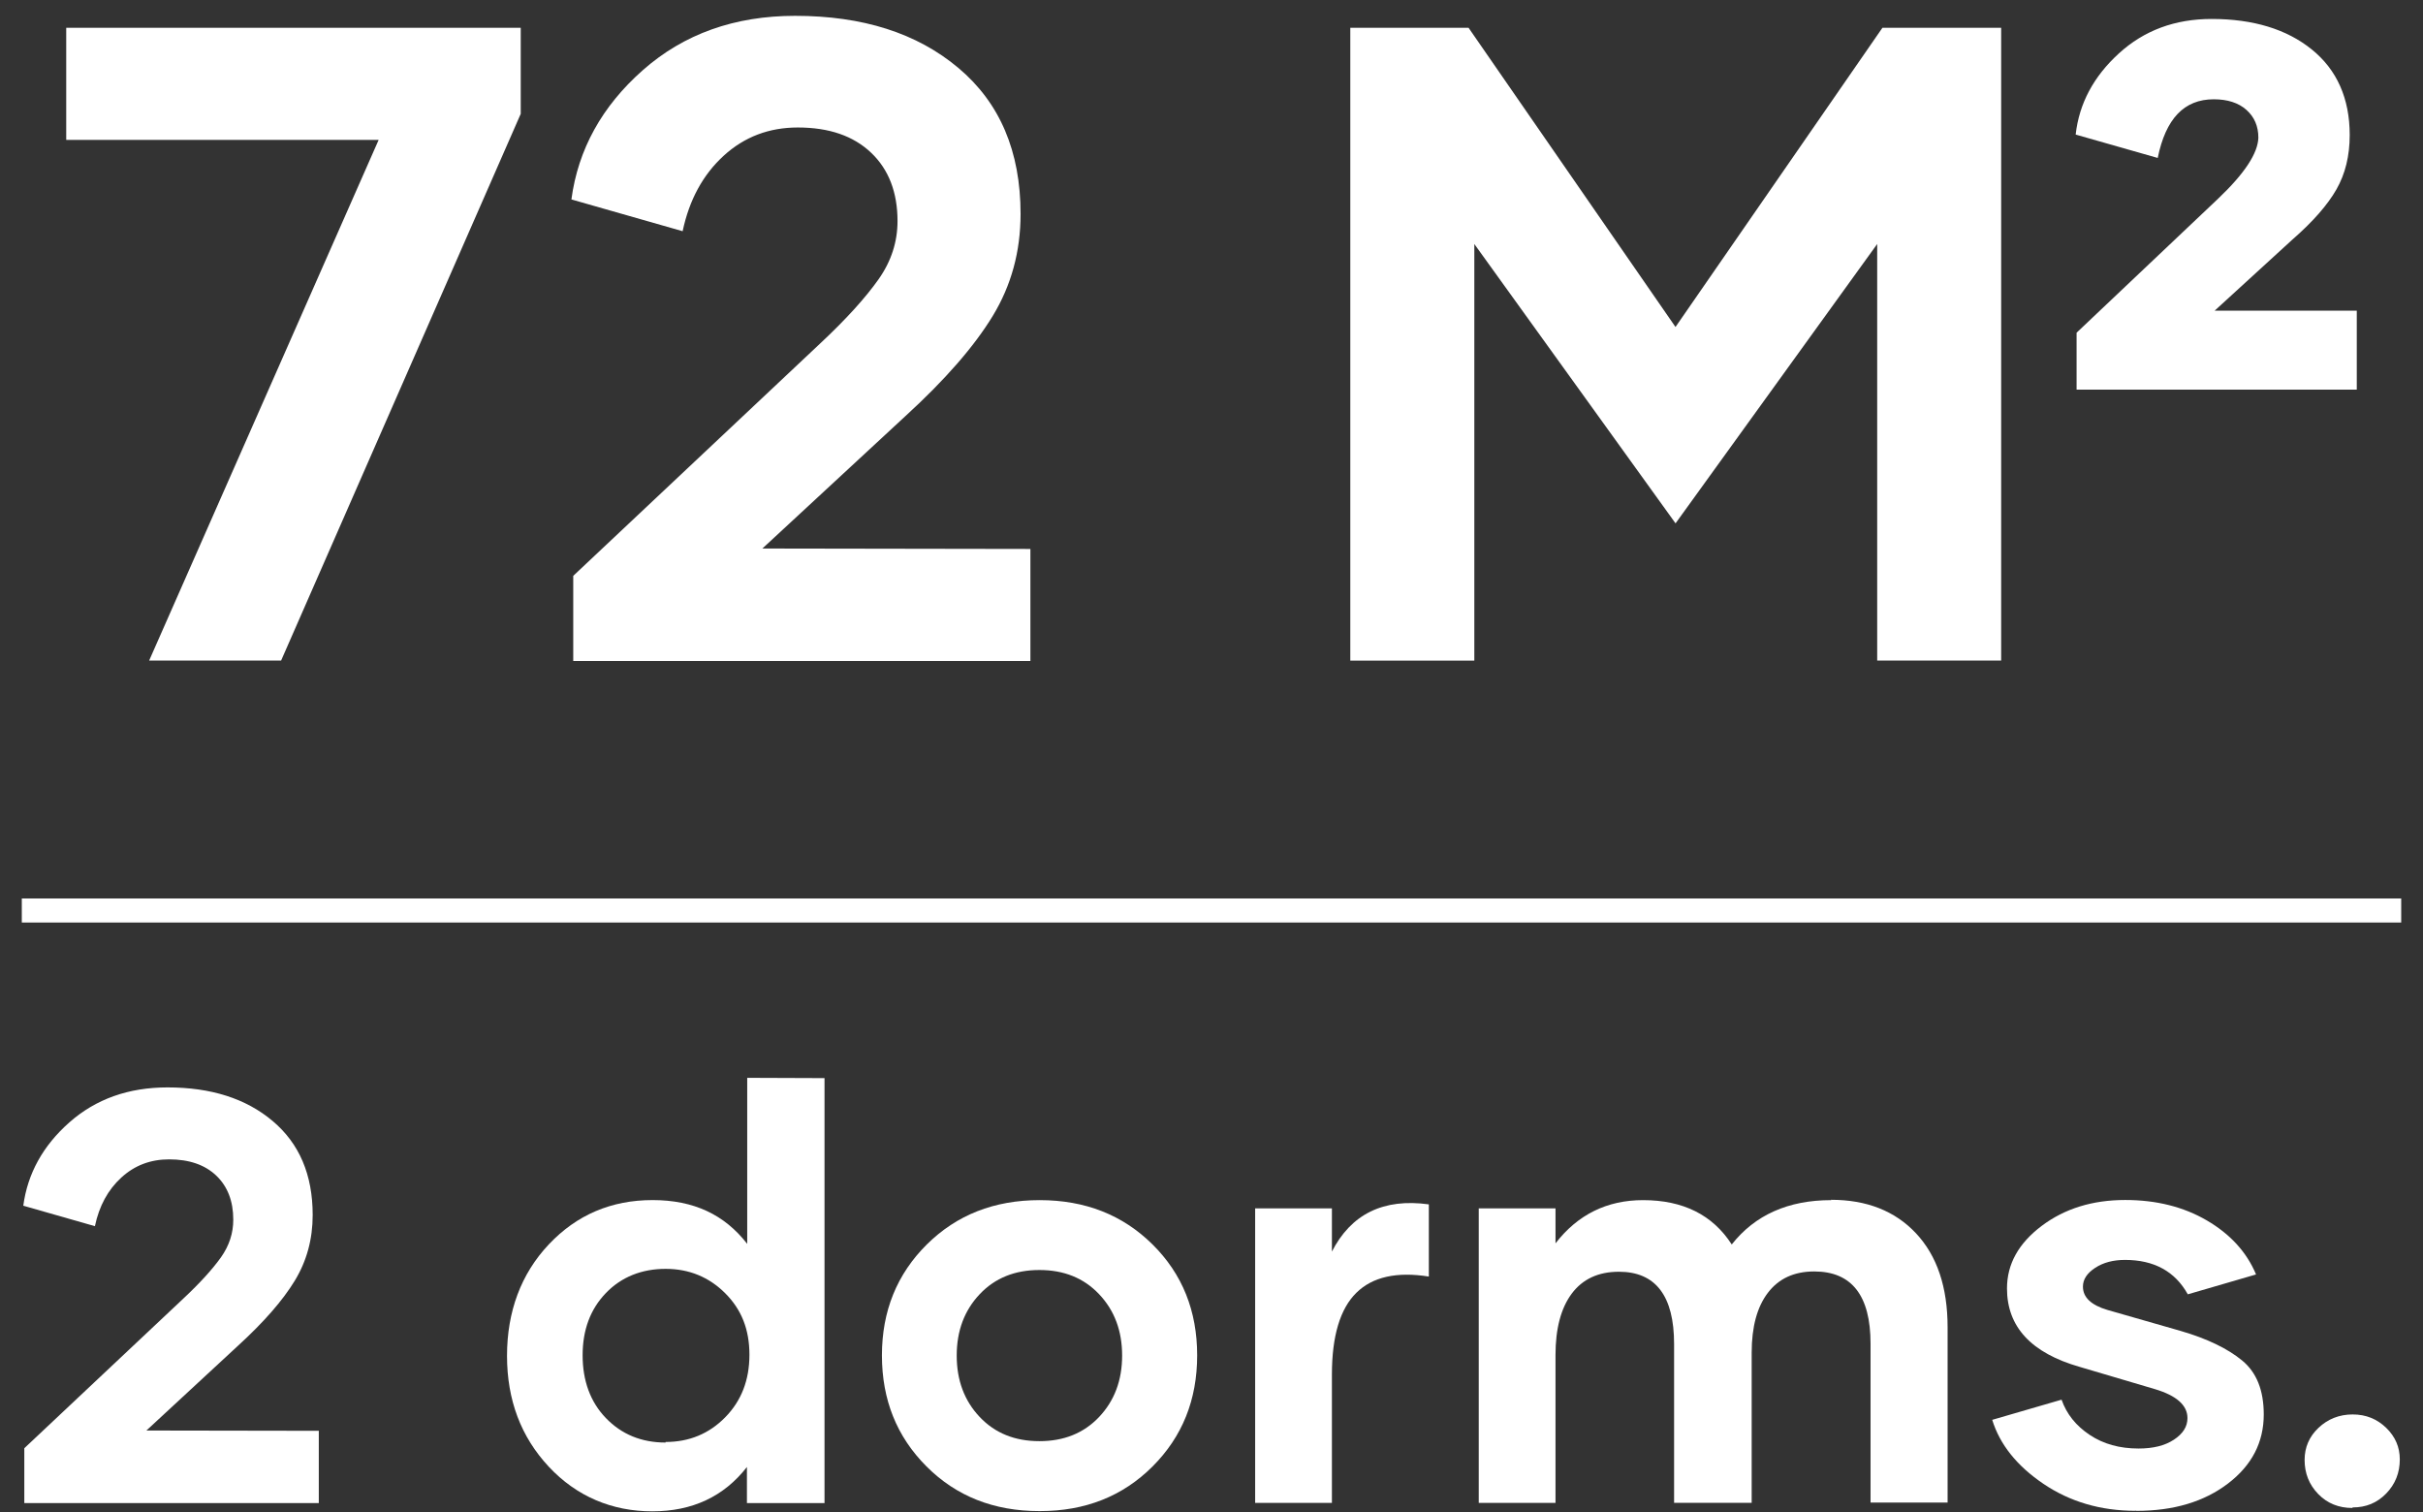
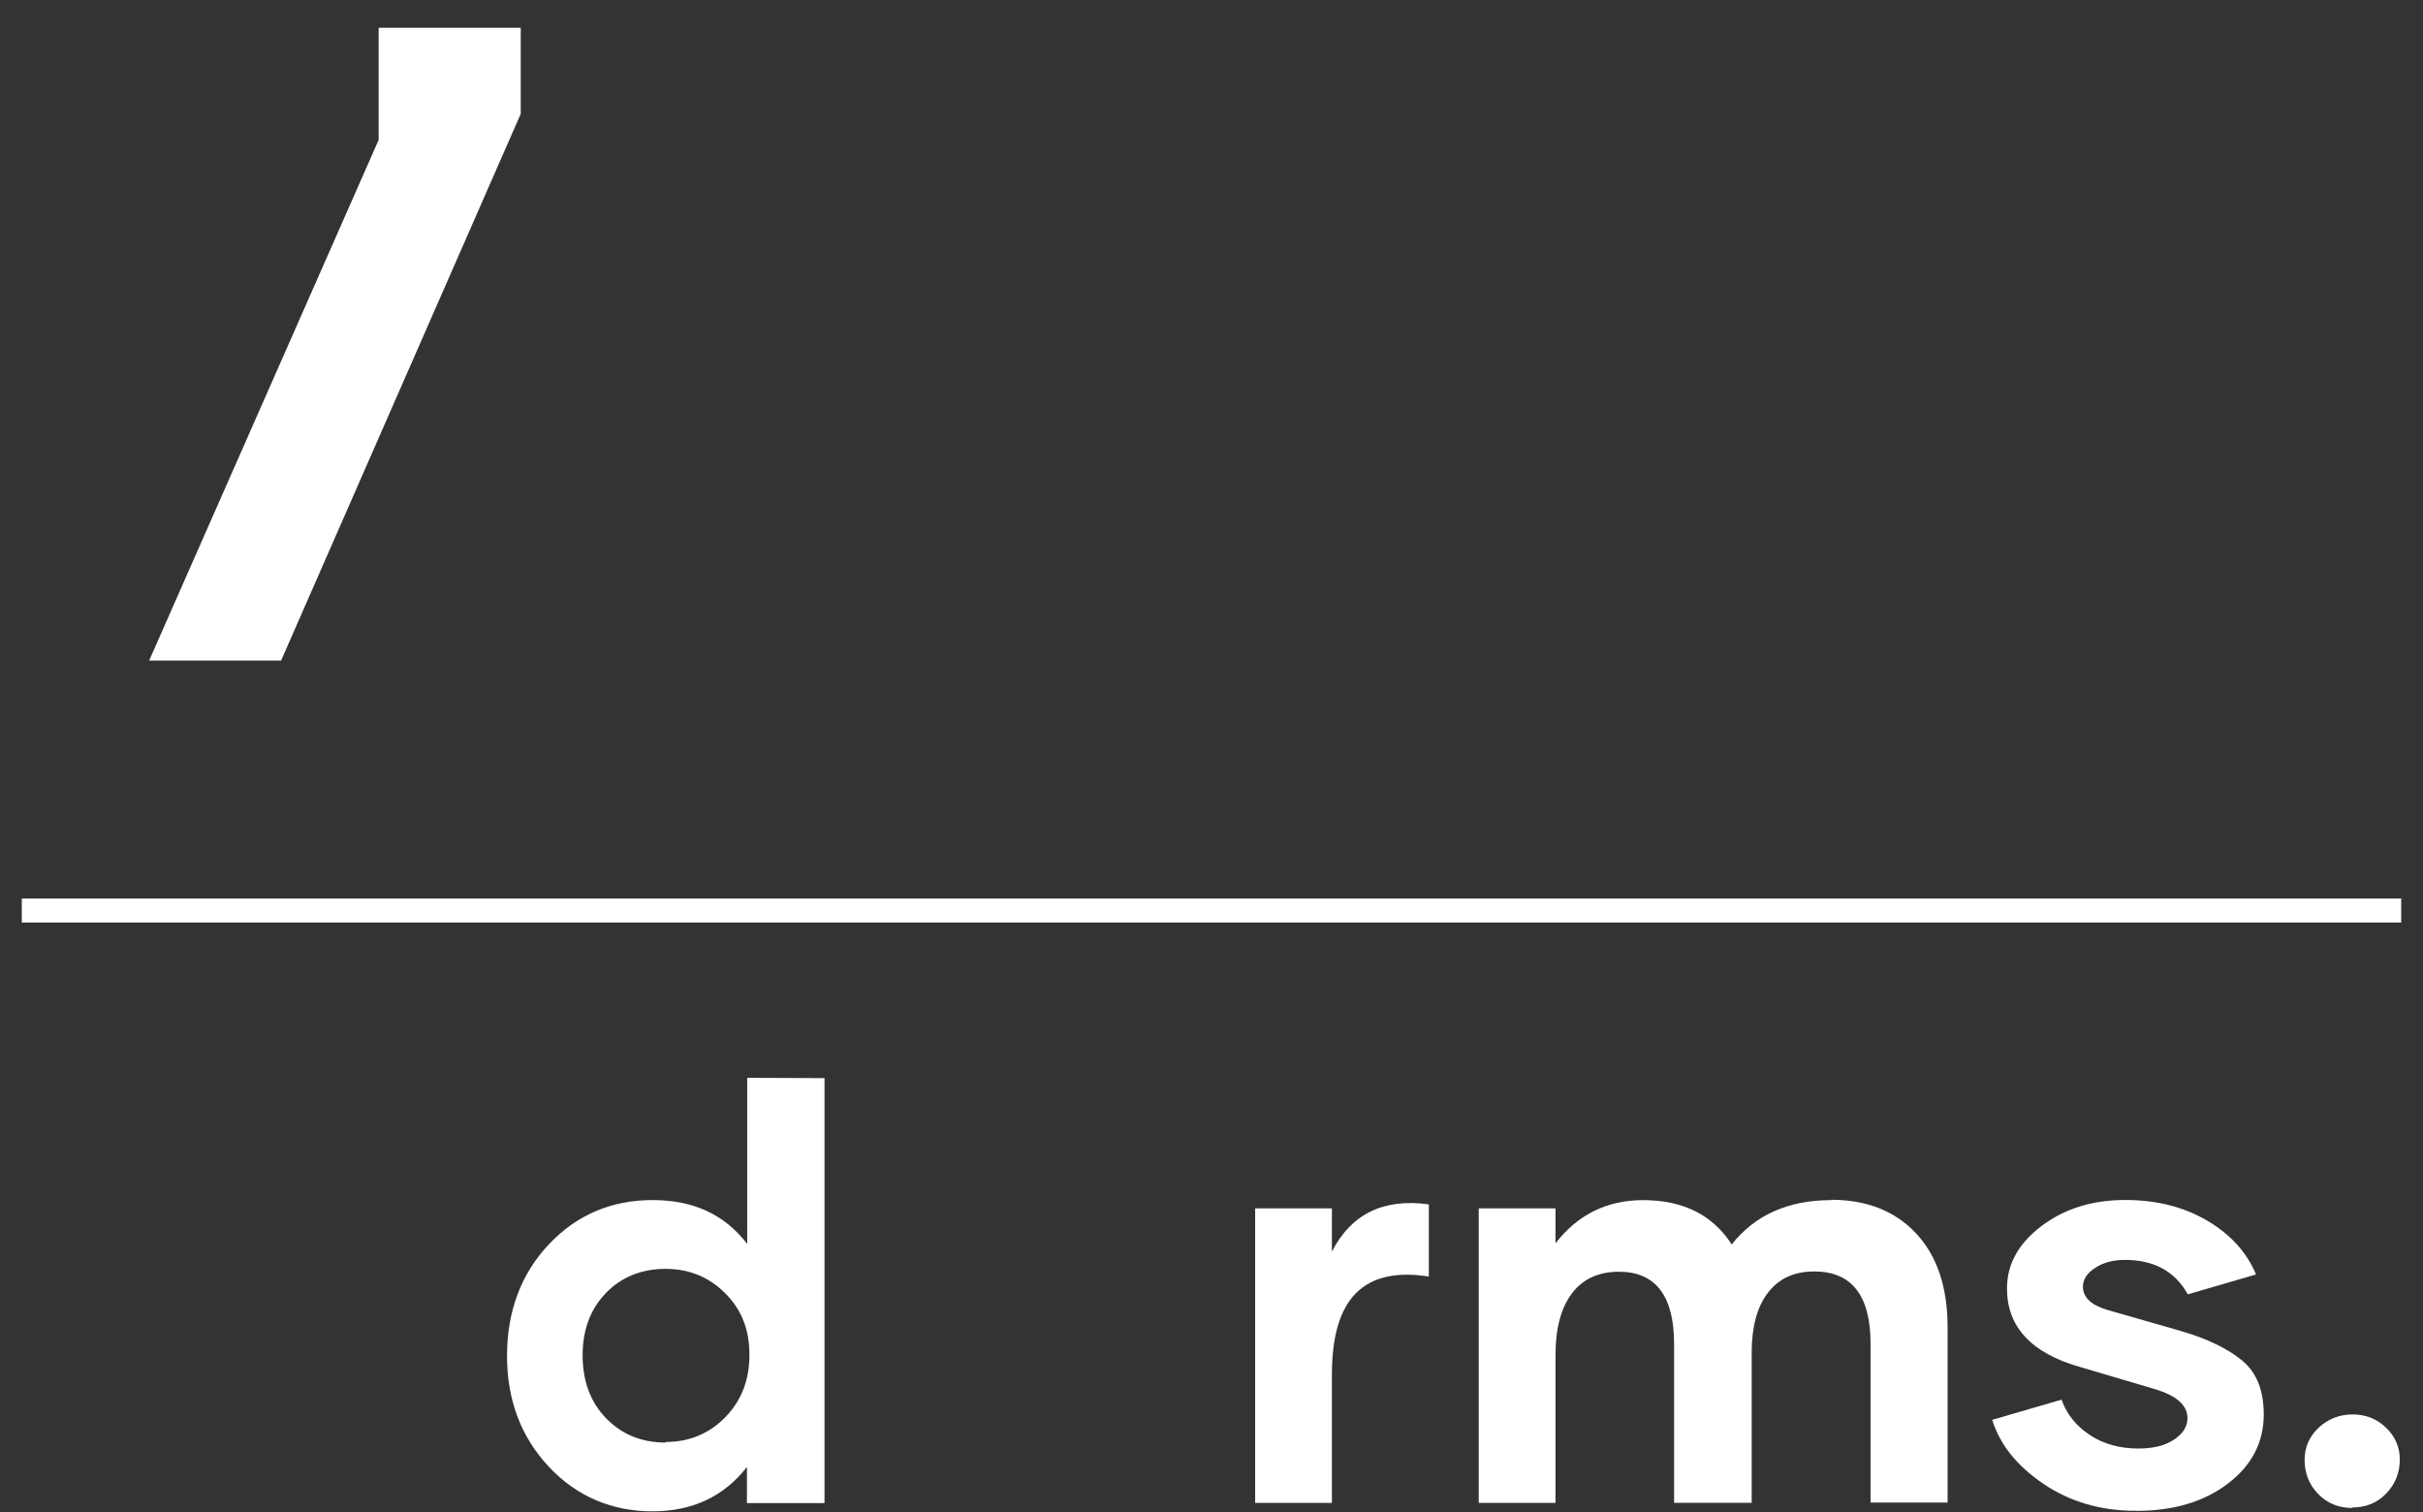
<svg xmlns="http://www.w3.org/2000/svg" id="Capa_1" version="1.1" viewBox="0 0 503.46 314.17">
  <rect x="0" y="0" width="503.46" height="314.17" fill="#333333" stroke="none" />
  <defs>
    <style>
      .st0 {
        fill: #fff;
      }
    </style>
  </defs>
  <rect class="st0" x="4.53" y="186.68" width="494.4" height="5" />
  <g>
-     <path class="st0" d="M108.2,5.77v17.88l-49.79,113.6h-27.42L78.68,29.06H13.76V5.77h94.44Z" />
-     <path class="st0" d="M214.1,114.06v23.29h-94.99v-17.7l51.25-48.23c5.5-5.13,9.54-9.63,12.19-13.39s3.94-7.79,3.94-12.1c0-5.96-1.83-10.73-5.5-14.21-3.67-3.48-8.71-5.23-15.22-5.23-5.96,0-11.09,1.93-15.4,5.87-4.31,3.94-7.15,9.17-8.53,15.68l-23.11-6.6c1.38-10.36,6.33-19.35,14.85-26.87,8.53-7.52,19.07-11.28,31.63-11.28,14.03,0,25.31,3.58,33.92,10.82,8.62,7.24,12.93,17.33,12.93,30.35,0,7.79-1.93,14.85-5.78,21.18-3.85,6.33-9.9,13.29-18.25,20.91l-29.62,27.42,55.66.09Z" />
-     <path class="st0" d="M415.81,5.77v131.48h-25.76V50.7l-41.9,58.04-41.81-58.04v86.56h-25.77V5.77h24.57l43,62.17,43-62.17h24.66Z" />
-     <path class="st0" d="M489.7,64.55v16.41h-58.22v-11.83l29.43-27.87c5.5-5.23,8.25-9.44,8.34-12.65,0-2.38-.83-4.31-2.48-5.78s-3.94-2.2-6.79-2.2c-6.14,0-9.99,4.03-11.64,12.19l-17.05-4.86c.73-6.51,3.76-12.1,8.99-16.87s11.64-7.15,19.25-7.15c8.62,0,15.59,2.11,20.81,6.33,5.23,4.22,7.89,10.18,7.89,17.79,0,4.31-.92,8.07-2.75,11.28-1.83,3.21-4.86,6.69-9.17,10.45l-16.14,14.76h29.52Z" />
+     <path class="st0" d="M108.2,5.77v17.88l-49.79,113.6h-27.42L78.68,29.06V5.77h94.44Z" />
  </g>
  <g>
-     <path class="st0" d="M66.24,297.31v15H5.05v-11.4l33.02-31.07c3.54-3.31,6.14-6.2,7.86-8.62,1.71-2.42,2.54-5.02,2.54-7.8,0-3.84-1.18-6.91-3.54-9.16-2.36-2.24-5.61-3.37-9.8-3.37-3.84,0-7.15,1.24-9.92,3.78-2.78,2.54-4.61,5.91-5.49,10.1l-14.88-4.25c.89-6.67,4.08-12.46,9.57-17.31s12.29-7.27,20.38-7.27c9.04,0,16.3,2.3,21.85,6.97,5.55,4.67,8.33,11.16,8.33,19.55,0,5.02-1.24,9.57-3.72,13.64-2.48,4.08-6.38,8.56-11.75,13.47l-19.08,17.66,35.85.06Z" />
    <path class="st0" d="M171.32,224.01v88.3h-16.12v-7.5c-4.79,6.14-11.34,9.21-19.67,9.21s-15.71-3.07-21.5-9.27c-5.79-6.2-8.68-13.88-8.68-23.04s2.89-17.01,8.68-23.15c5.79-6.14,13-9.21,21.56-9.21s14.94,3.01,19.67,9.1v-34.5l16.07.06ZM138.3,299.61c4.9,0,9.04-1.71,12.4-5.14s5.02-7.74,5.02-12.99-1.65-9.39-5.02-12.76-7.5-5.08-12.4-5.08-9.16,1.65-12.4,5.02c-3.25,3.37-4.84,7.68-4.84,12.94s1.59,9.69,4.84,13.05c3.25,3.37,7.38,5.08,12.4,5.08v-.12Z" />
-     <path class="st0" d="M215.97,313.97c-9.45,0-17.25-3.07-23.45-9.27-6.2-6.2-9.27-13.88-9.27-23.09s3.13-16.89,9.33-23.04c6.2-6.14,14-9.21,23.45-9.21s17.25,3.07,23.45,9.21c6.2,6.14,9.27,13.82,9.27,23.04s-3.07,16.89-9.27,23.09c-6.2,6.2-14,9.27-23.39,9.27h-.12ZM228.37,294.42c3.19-3.37,4.79-7.62,4.79-12.76s-1.59-9.39-4.79-12.76c-3.19-3.37-7.32-5.02-12.4-5.02s-9.21,1.65-12.4,5.02c-3.19,3.37-4.78,7.62-4.78,12.76s1.59,9.39,4.78,12.76c3.19,3.37,7.32,5.02,12.4,5.02s9.21-1.65,12.4-5.02Z" />
    <path class="st0" d="M276.69,260.16c4.02-7.92,10.75-11.22,20.2-9.92v15c-6.67-1.06-11.7.06-15.06,3.37-3.37,3.31-5.08,8.98-5.08,17.01v26.64h-15.95v-61.19h15.95v9.04l-.06.06Z" />
    <path class="st0" d="M380.46,249.29c7.38,0,13.29,2.3,17.66,6.97s6.56,11.16,6.56,19.55v36.39h-16.01v-33.02c0-9.98-3.9-15-11.7-15-4.19,0-7.38,1.48-9.63,4.43-2.25,2.95-3.37,7.09-3.37,12.46v31.19h-16.12v-33.02c0-9.98-3.84-15-11.46-15-4.31,0-7.56,1.54-9.81,4.55-2.24,3.01-3.37,7.27-3.37,12.76v30.71h-15.95v-61.19h15.95v7.27c4.61-5.97,10.69-8.98,18.19-8.98,8.33,0,14.47,3.07,18.43,9.21,4.84-6.14,11.75-9.21,20.67-9.21l-.06-.06Z" />
    <path class="st0" d="M443.72,313.91c-7.27,0-13.64-1.89-19.14-5.61-5.49-3.72-9.04-8.15-10.63-13.29l14.41-4.19c1.06,3.01,3.01,5.43,5.85,7.32,2.83,1.89,6.2,2.83,10.16,2.83,3.01,0,5.43-.59,7.32-1.83,1.89-1.24,2.83-2.72,2.83-4.49,0-2.66-2.24-4.67-6.79-6.03l-15.59-4.61c-10.1-2.89-15.12-8.33-15.12-16.3,0-5.08,2.42-9.39,7.21-13,4.78-3.6,10.57-5.38,17.37-5.38,6.44,0,12.11,1.42,16.95,4.25s8.27,6.56,10.22,11.22l-14.18,4.13c-2.66-4.78-7.03-7.15-13.05-7.15-2.42,0-4.49.53-6.2,1.65s-2.54,2.42-2.54,3.9c0,2.24,1.71,3.84,5.08,4.84l15.24,4.37c5.49,1.6,9.75,3.66,12.76,6.14,3.01,2.48,4.49,6.2,4.49,11.22,0,5.79-2.48,10.57-7.44,14.35s-11.28,5.67-19.02,5.67l-.18-.06Z" />
    <path class="st0" d="M488.78,313.32c-2.83,0-5.2-.95-7.09-2.89-1.89-1.95-2.83-4.31-2.83-7.09,0-2.6.95-4.84,2.89-6.67s4.31-2.78,7.09-2.78,5.08.95,6.97,2.78c1.89,1.83,2.83,4.02,2.83,6.56,0,2.78-.94,5.14-2.83,7.09-1.89,1.95-4.19,2.89-6.97,2.89l-.06.12Z" />
  </g>
</svg>